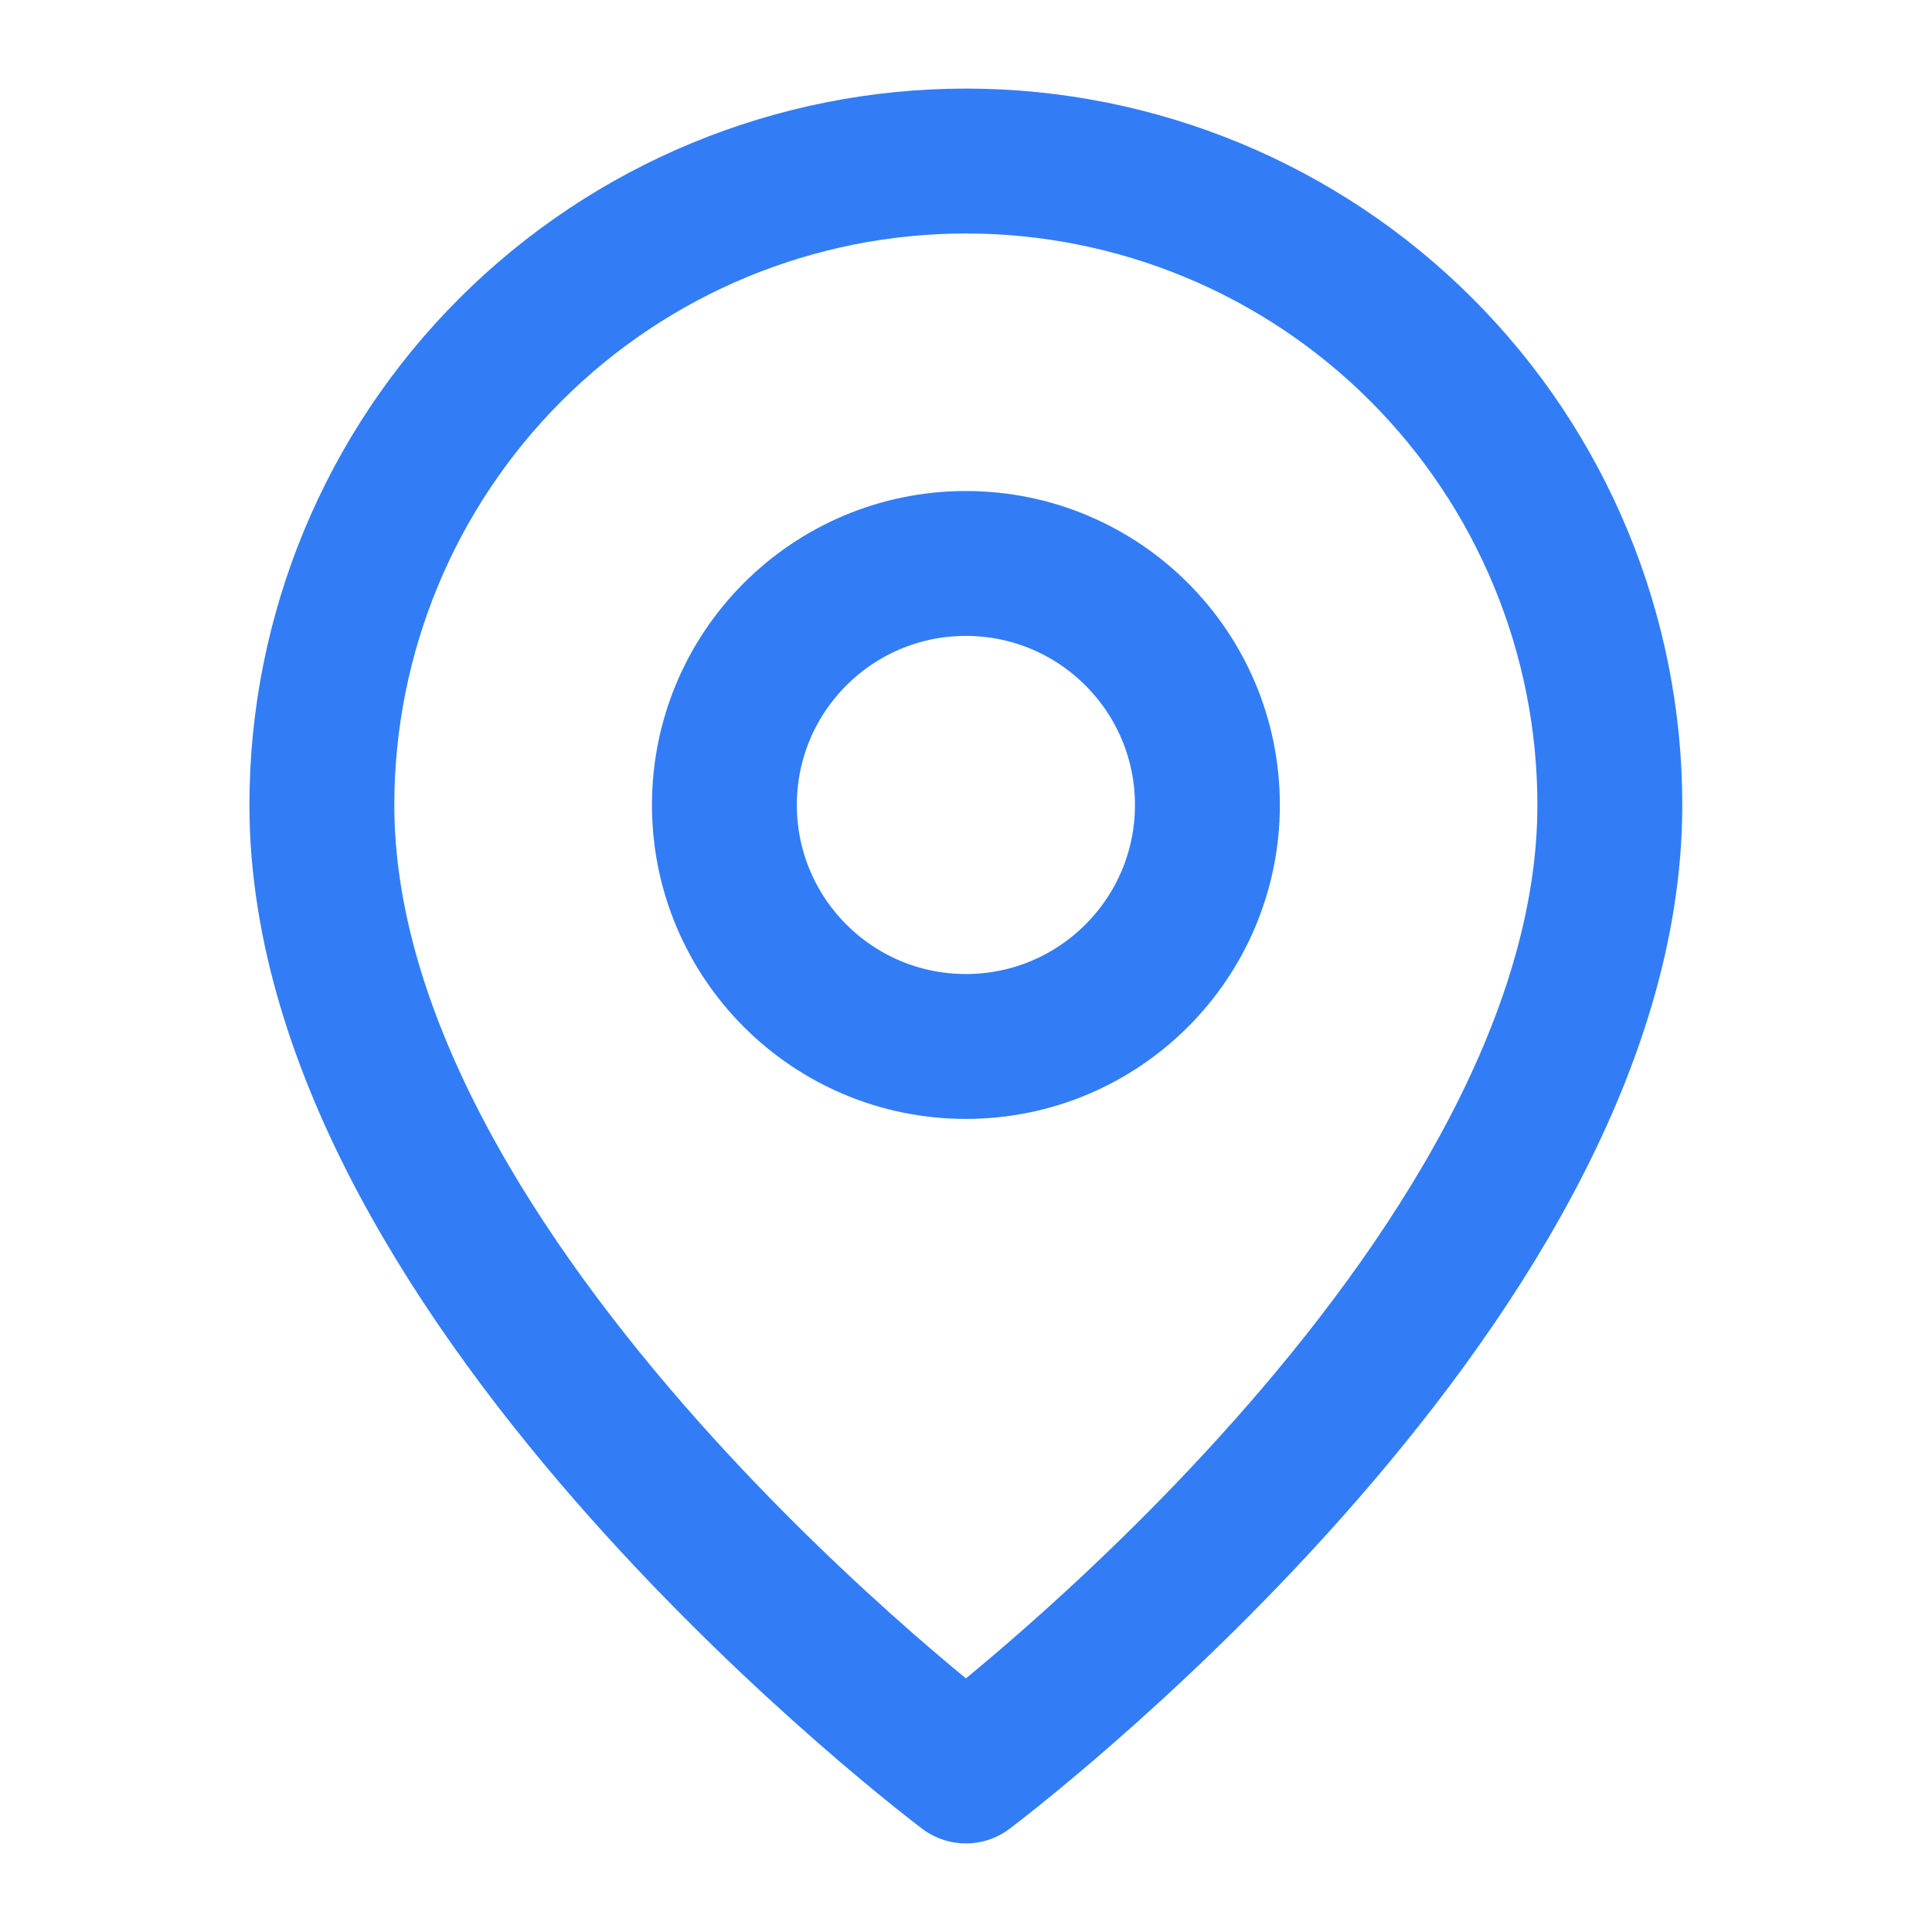
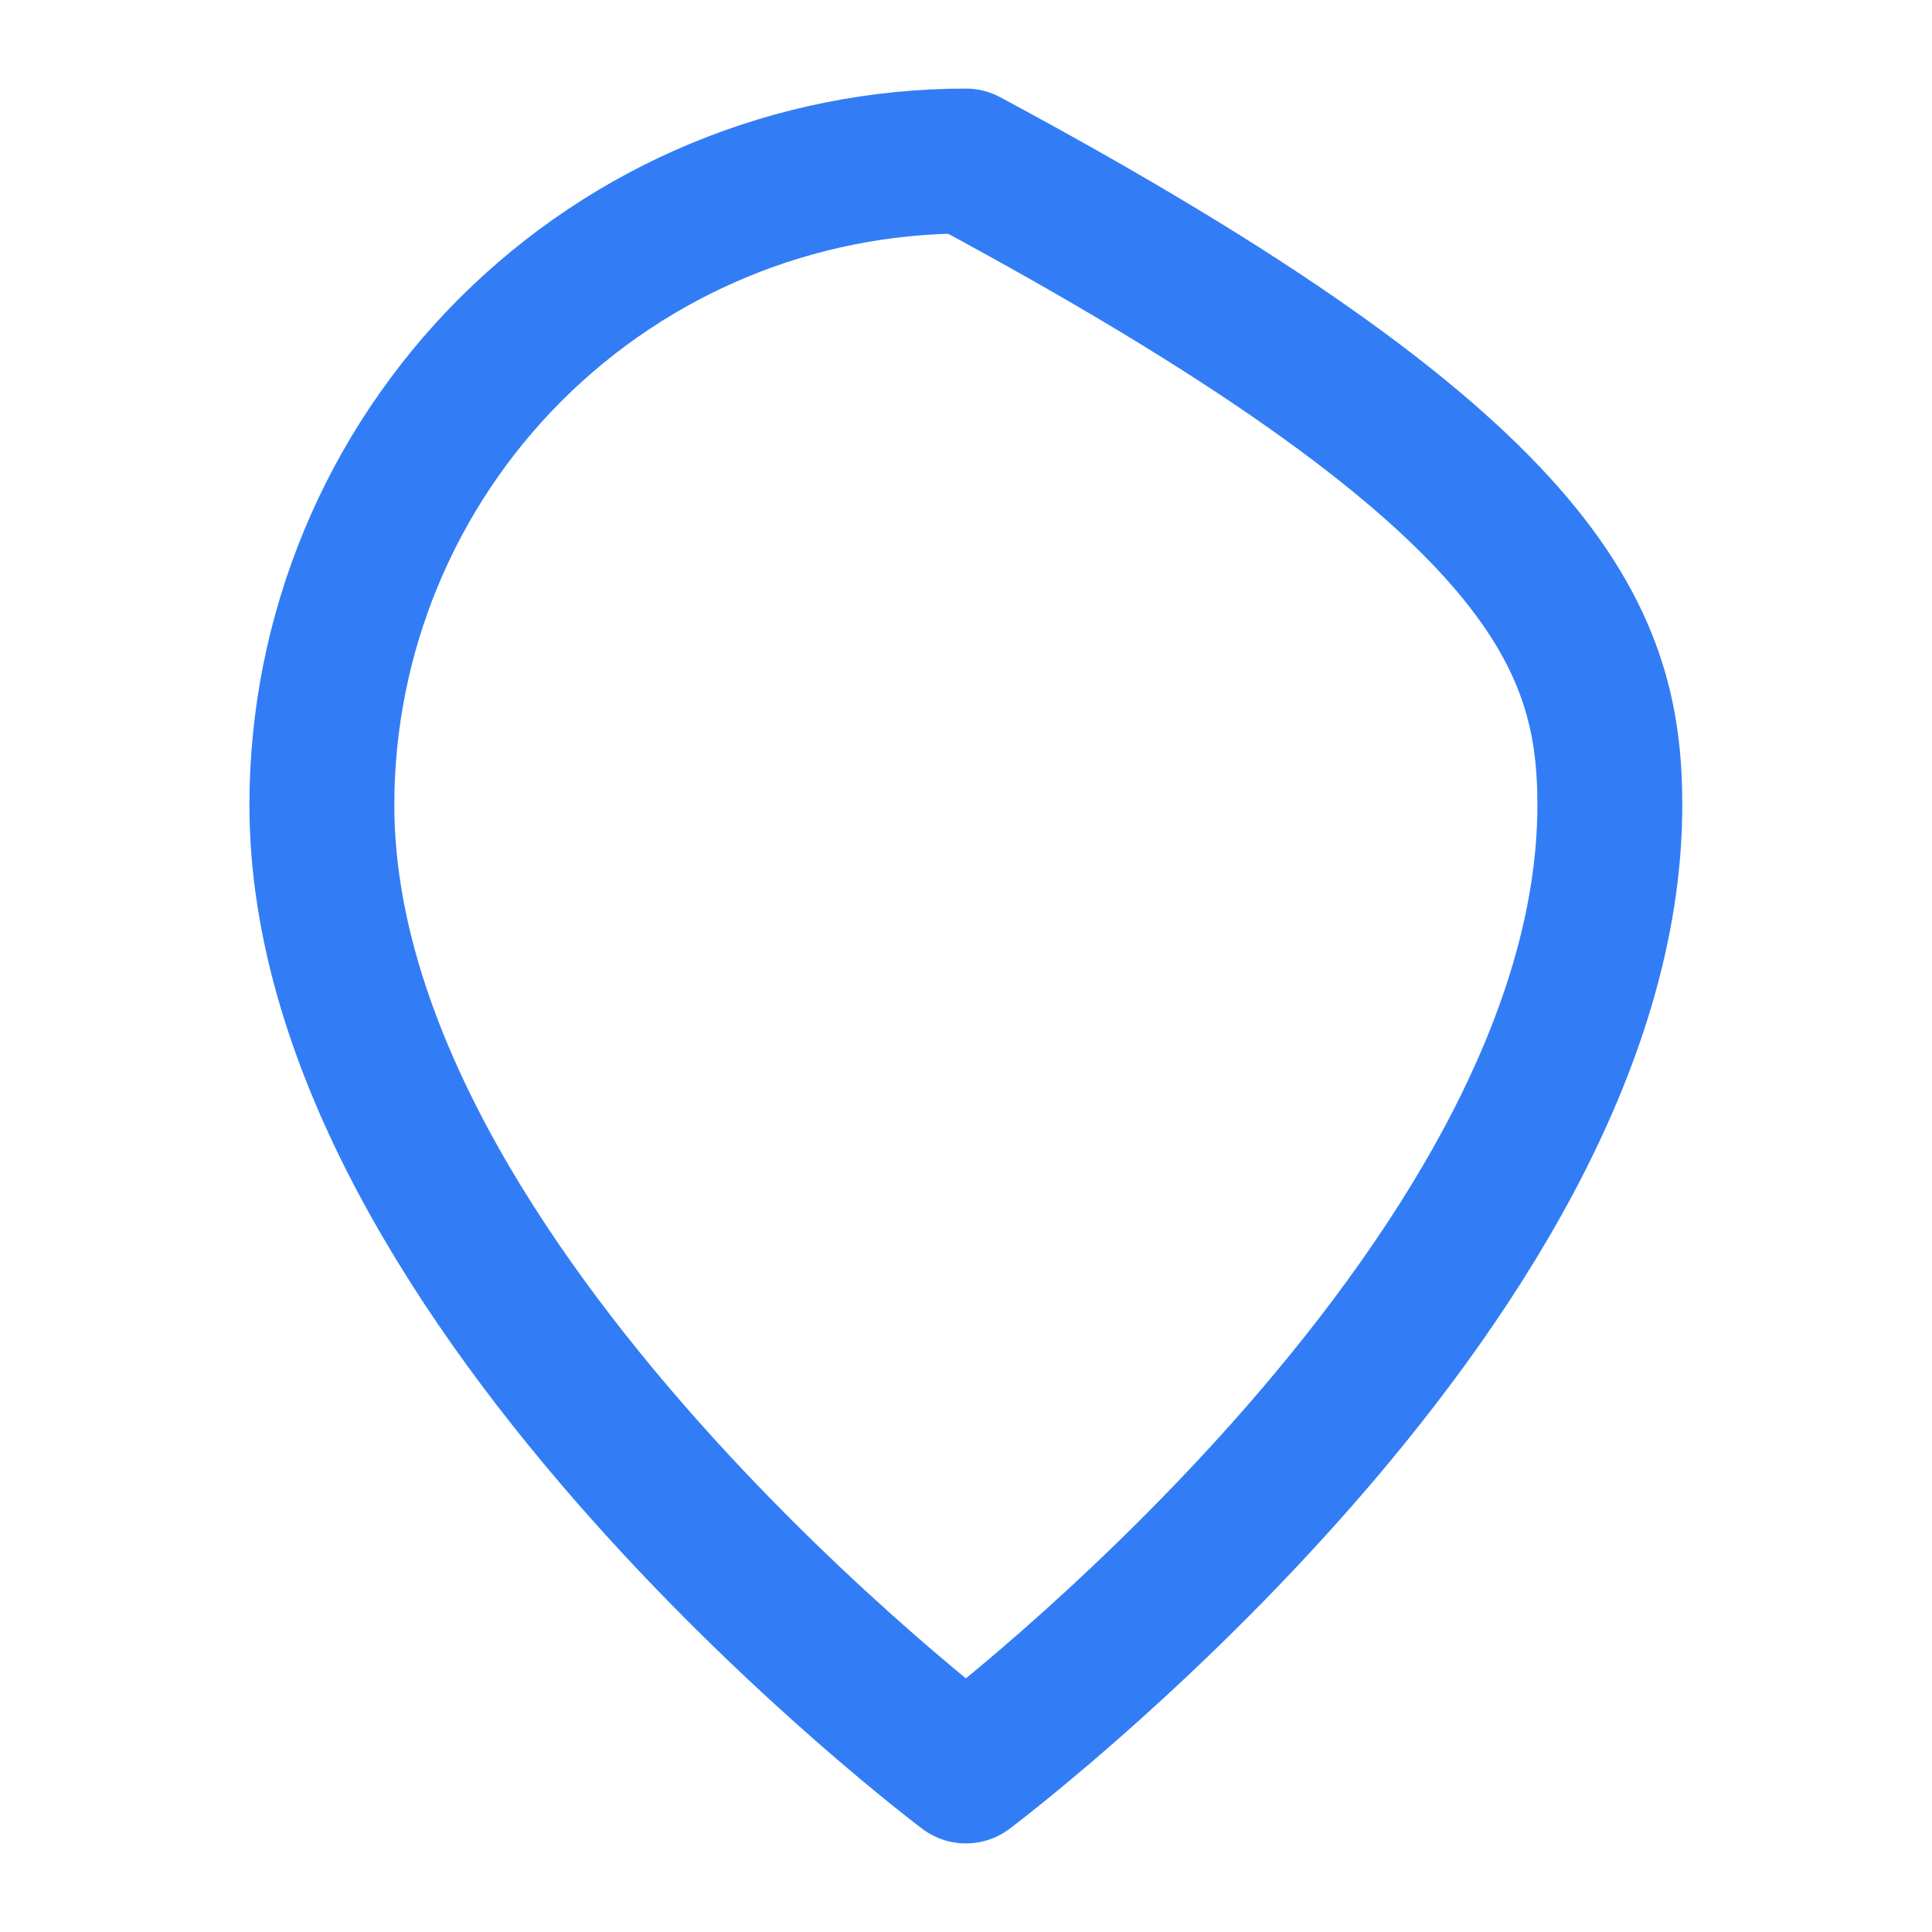
<svg xmlns="http://www.w3.org/2000/svg" width="20" height="20" viewBox="0 0 20 20" fill="none">
-   <path d="M16.665 8.333C16.665 13.333 9.999 18.333 9.999 18.333C9.999 18.333 3.332 13.333 3.332 8.333C3.332 6.565 4.034 4.869 5.285 3.619C6.535 2.369 8.231 1.667 9.999 1.667C11.767 1.667 13.463 2.369 14.713 3.619C15.963 4.869 16.665 6.565 16.665 8.333Z" stroke="#327DF6" stroke-width="1.5" stroke-linecap="round" stroke-linejoin="round" />
-   <path d="M9.999 10.833C11.379 10.833 12.499 9.714 12.499 8.333C12.499 6.952 11.379 5.833 9.999 5.833C8.618 5.833 7.499 6.952 7.499 8.333C7.499 9.714 8.618 10.833 9.999 10.833Z" stroke="#327DF6" stroke-width="1.5" stroke-linecap="round" stroke-linejoin="round" />
+   <path d="M16.665 8.333C16.665 13.333 9.999 18.333 9.999 18.333C9.999 18.333 3.332 13.333 3.332 8.333C3.332 6.565 4.034 4.869 5.285 3.619C6.535 2.369 8.231 1.667 9.999 1.667C15.963 4.869 16.665 6.565 16.665 8.333Z" stroke="#327DF6" stroke-width="1.5" stroke-linecap="round" stroke-linejoin="round" />
</svg>